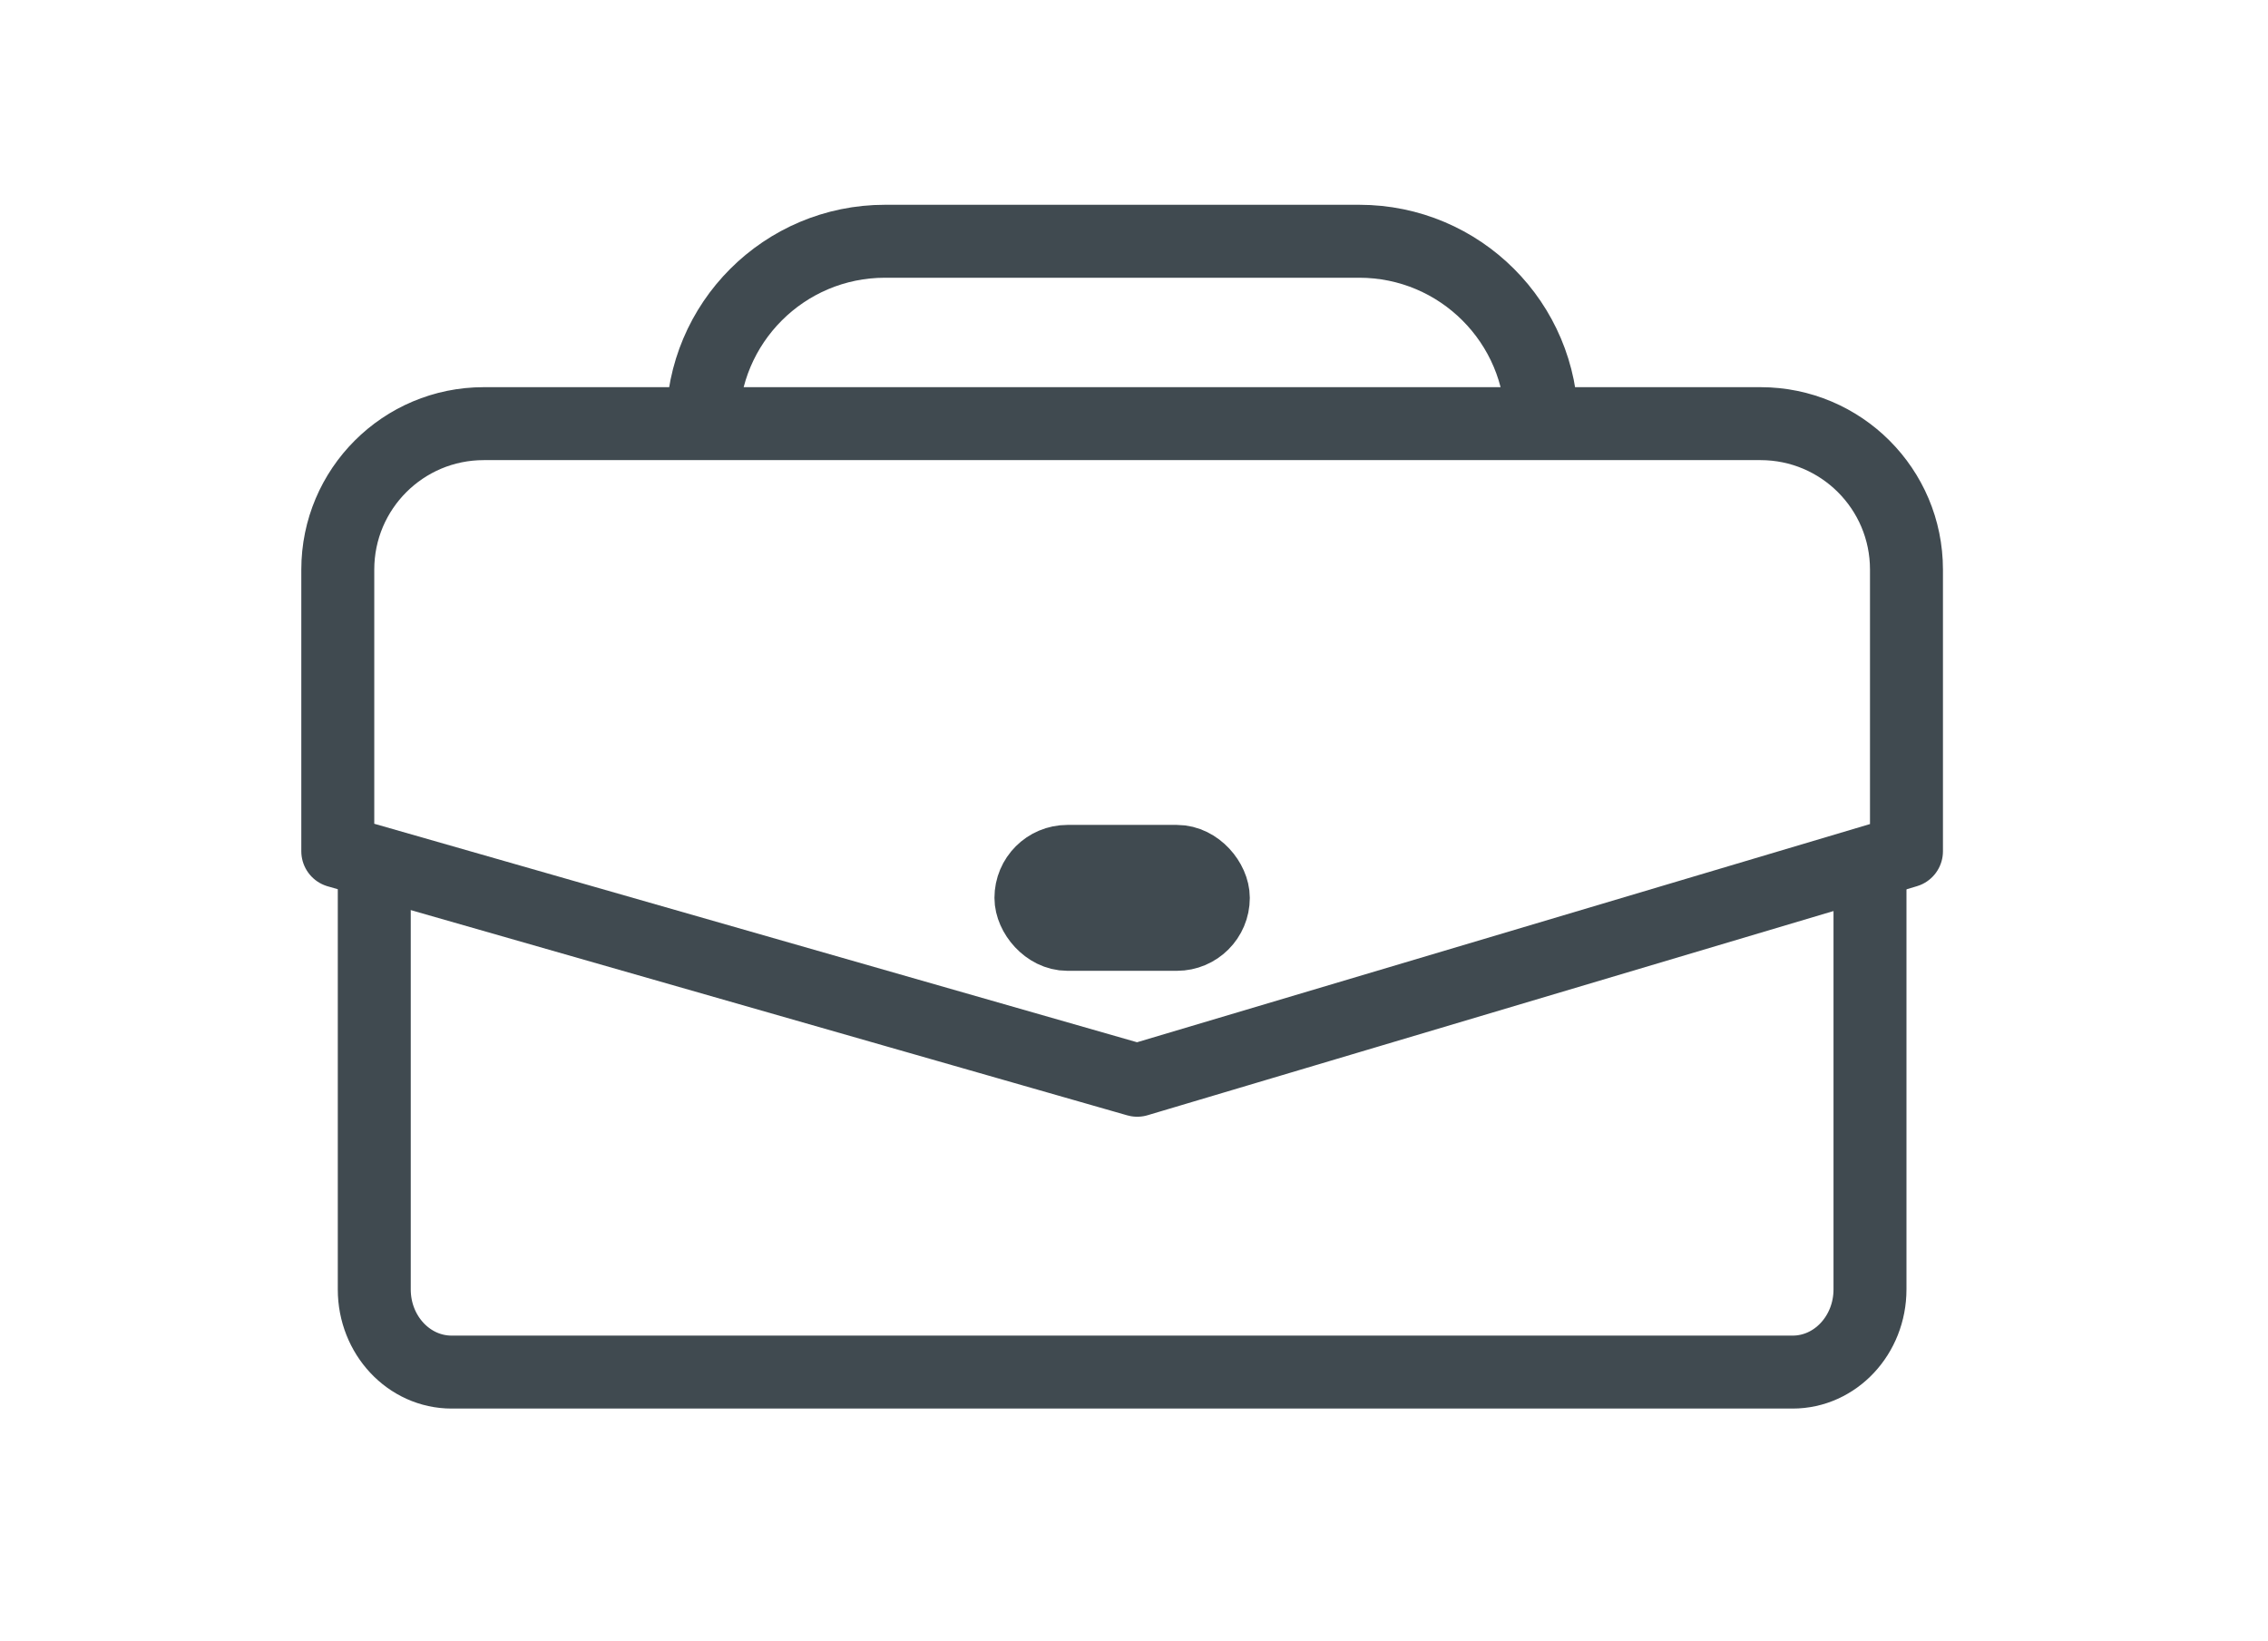
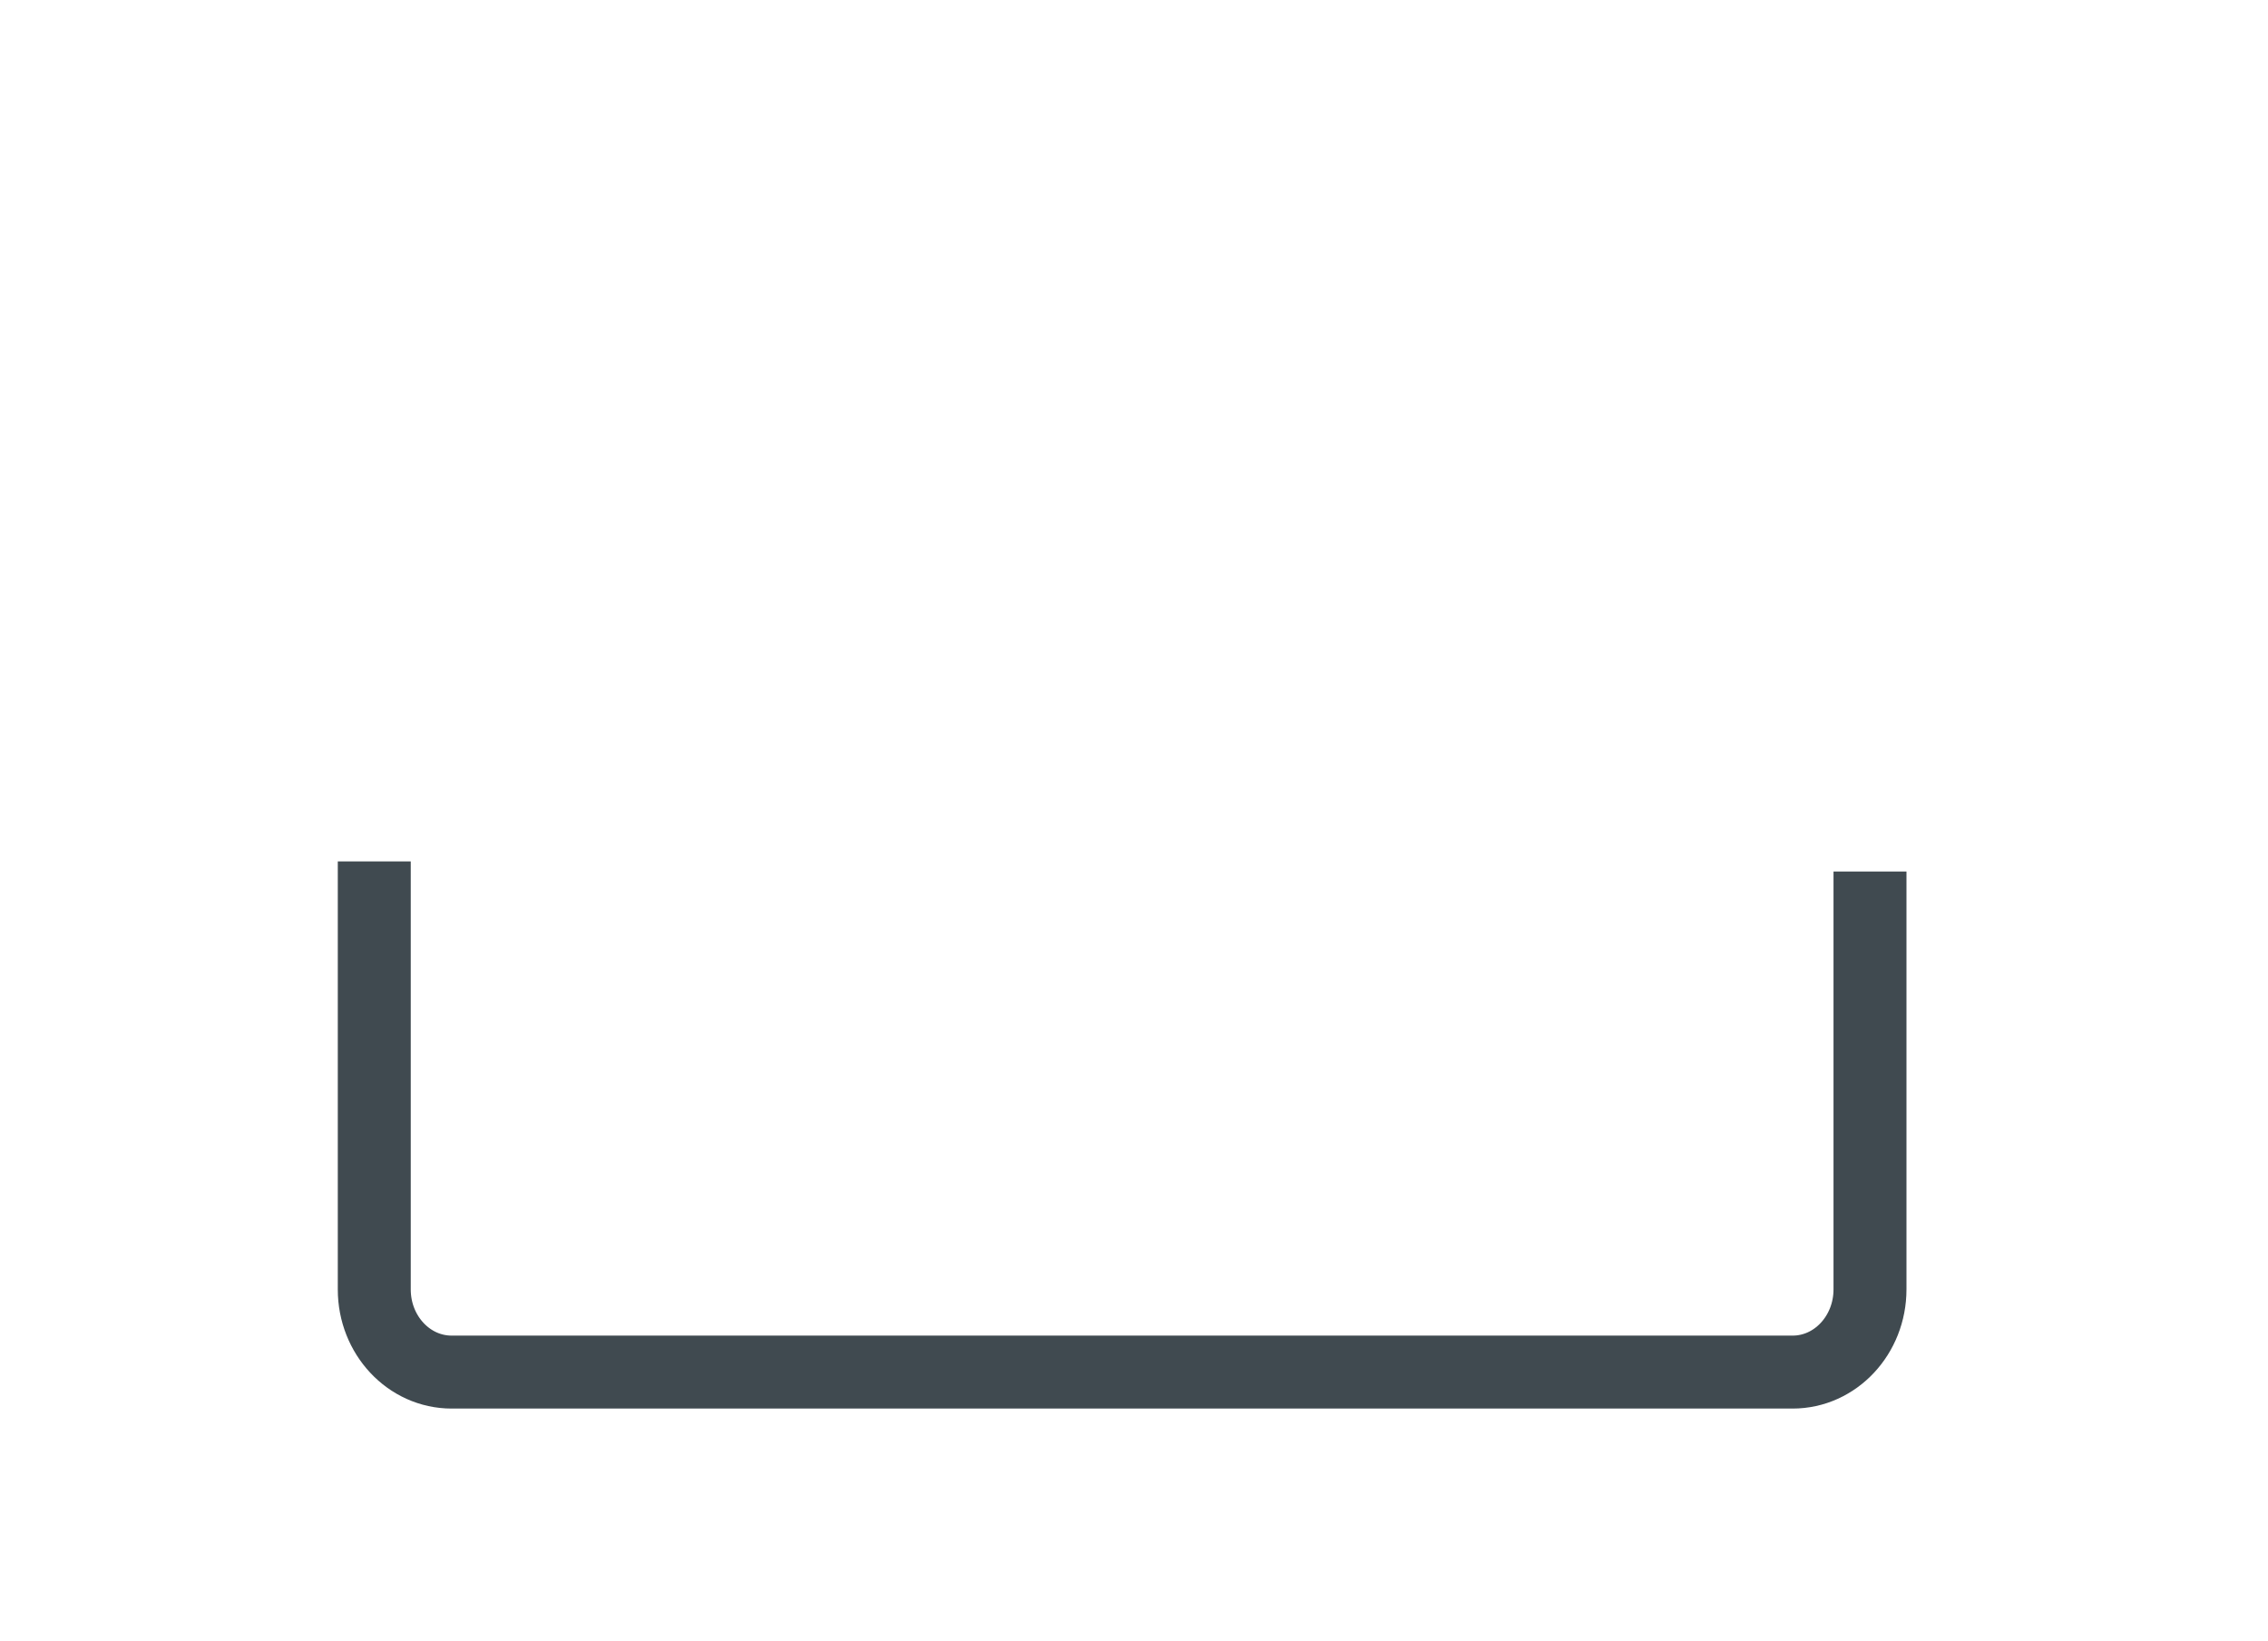
<svg xmlns="http://www.w3.org/2000/svg" width="47" height="34" viewBox="0 0 47 34">
  <g fill="none" fill-rule="evenodd" stroke="#404A50" stroke-width="1.512" transform="translate(7 5)">
-     <rect width="3.78" height="1.512" x="14.364" y="12.852" fill="#404A50" stroke-linejoin="round" rx=".756" />
    <path d="M31.752 13.062h0v8.66c0 .947-.718 1.714-1.603 1.714H2.359c-.885 0-1.603-.767-1.603-1.713v-8.871h0" />
-     <path stroke-linejoin="round" d="M16.567 17.388L0 12.642V6.804C0 5.134 1.354 3.78 3.024 3.78h26.46c1.67 0 3.024 1.354 3.024 3.024v5.838h0l-15.941 4.746zM7.56 3.78C7.56 1.692 9.252 0 11.34 0h9.828c2.088 0 3.78 1.692 3.78 3.78h0" />
  </g>
</svg>